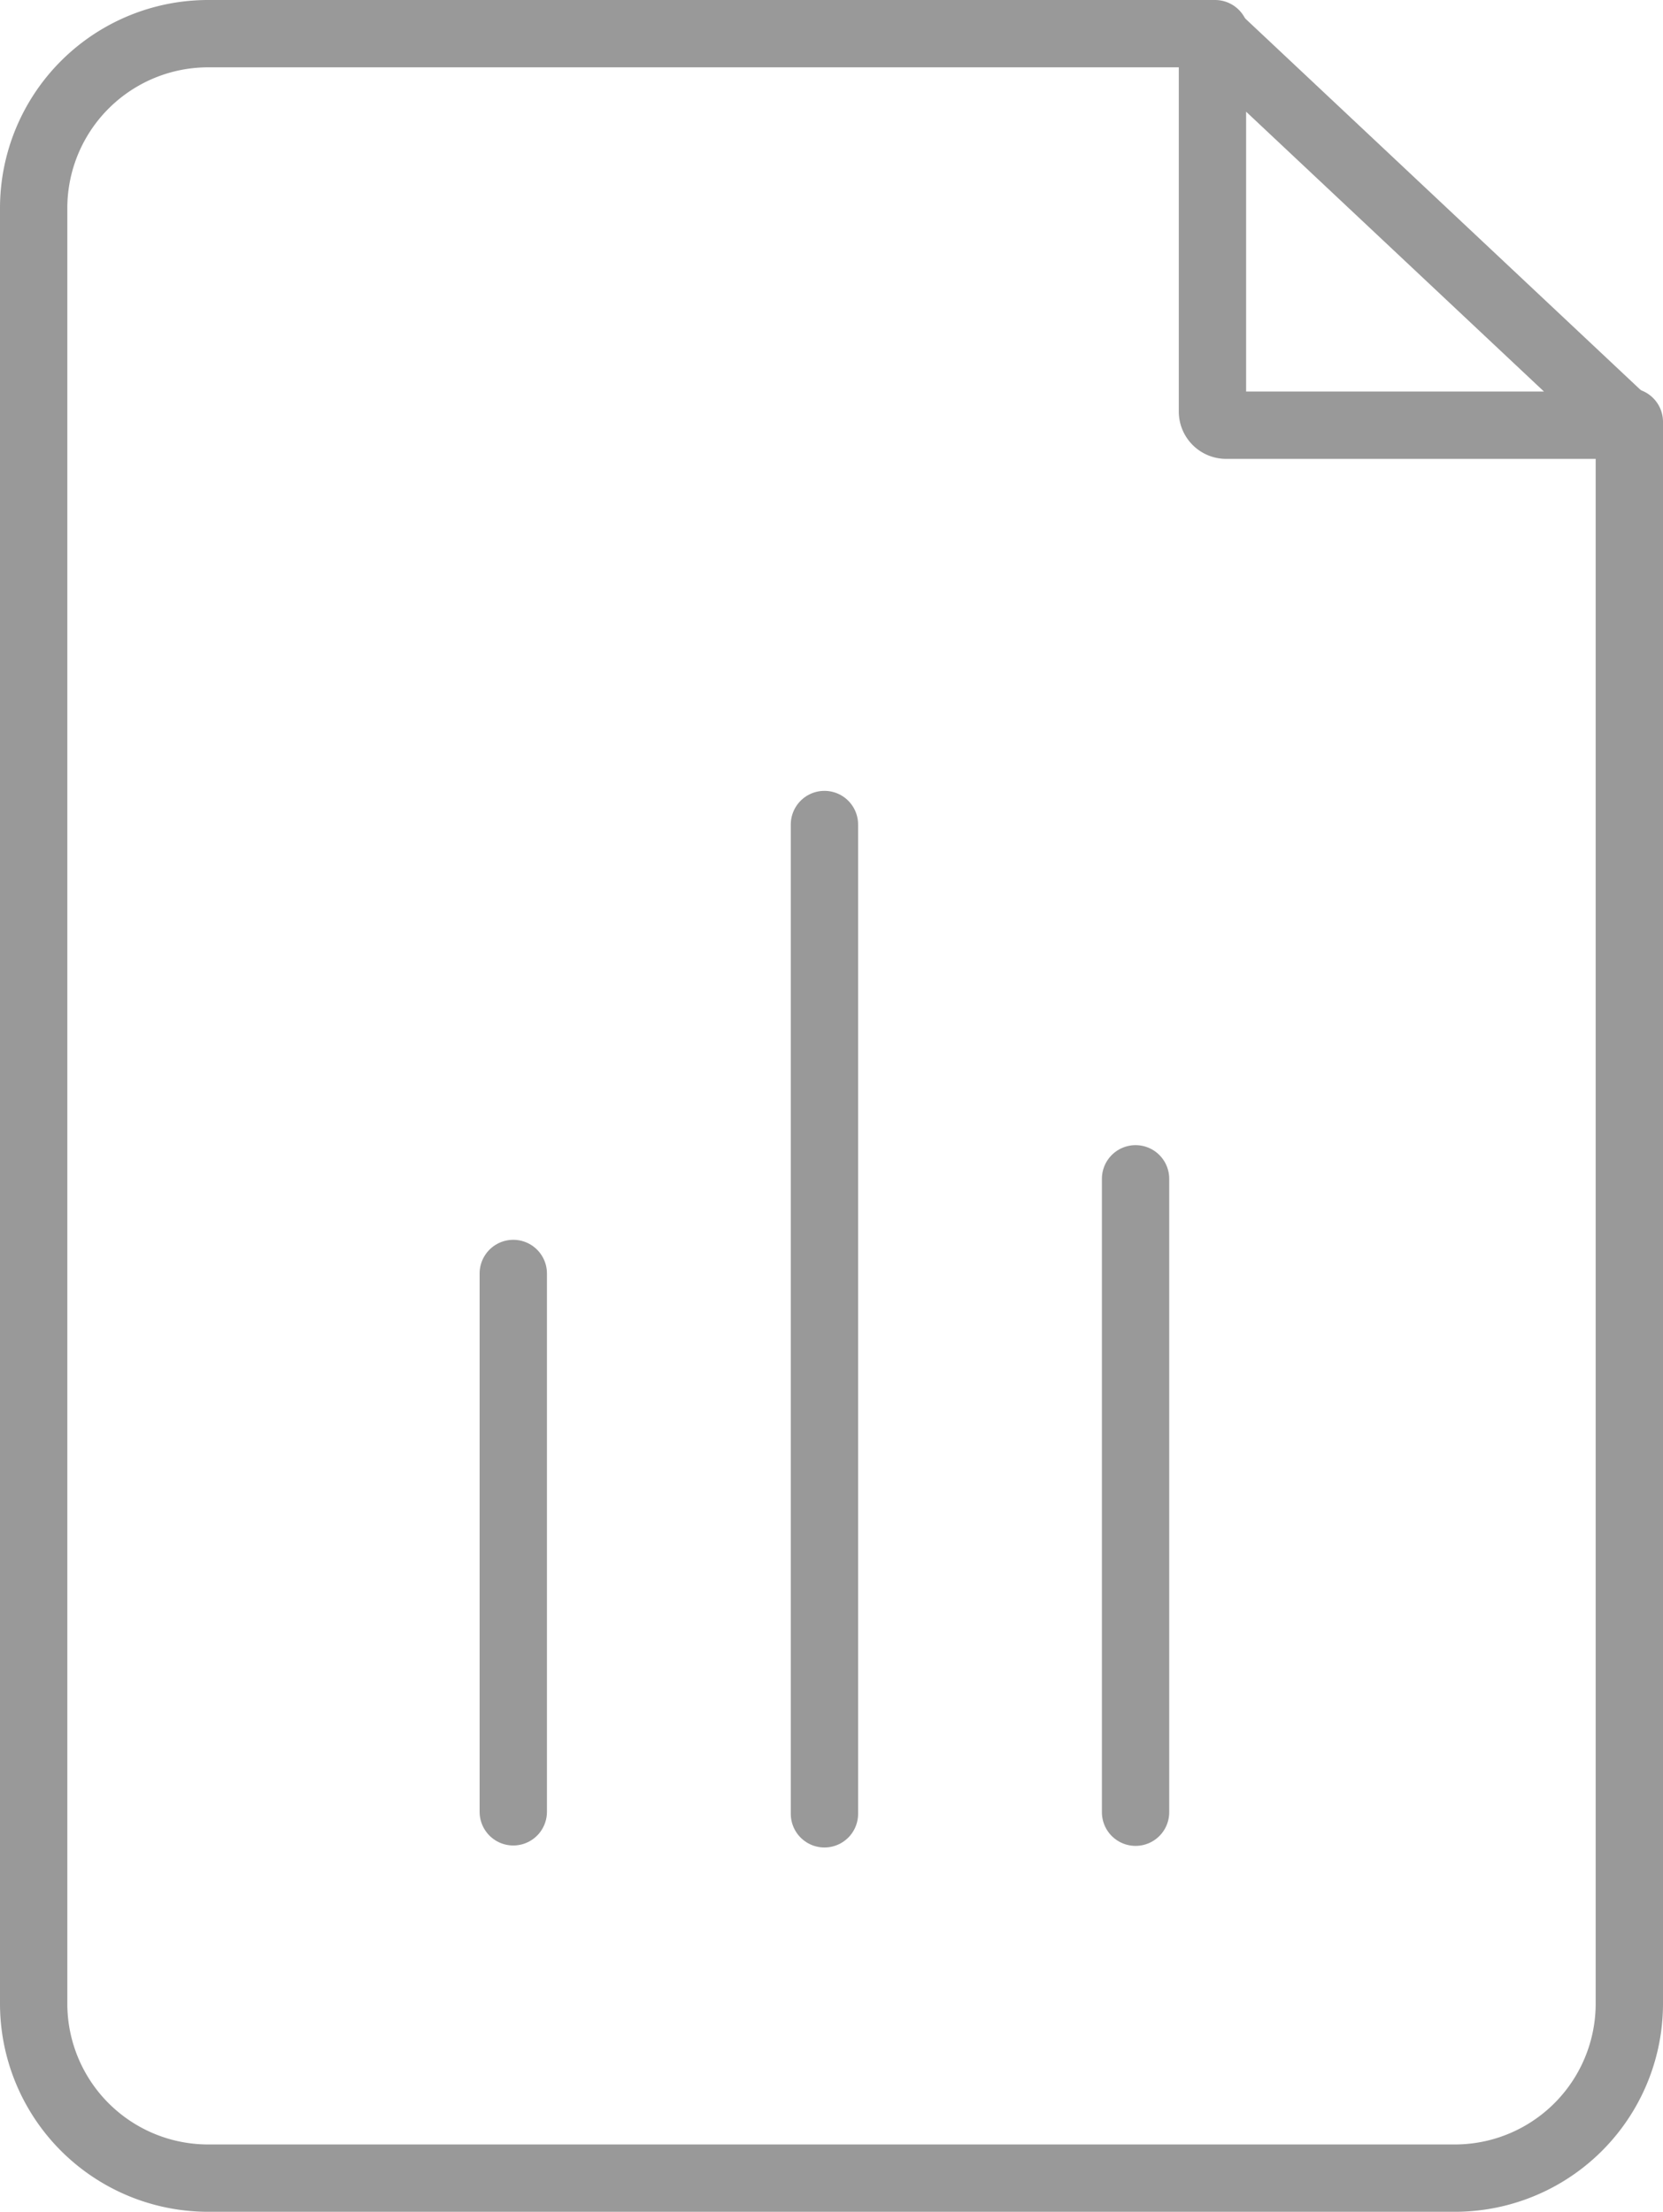
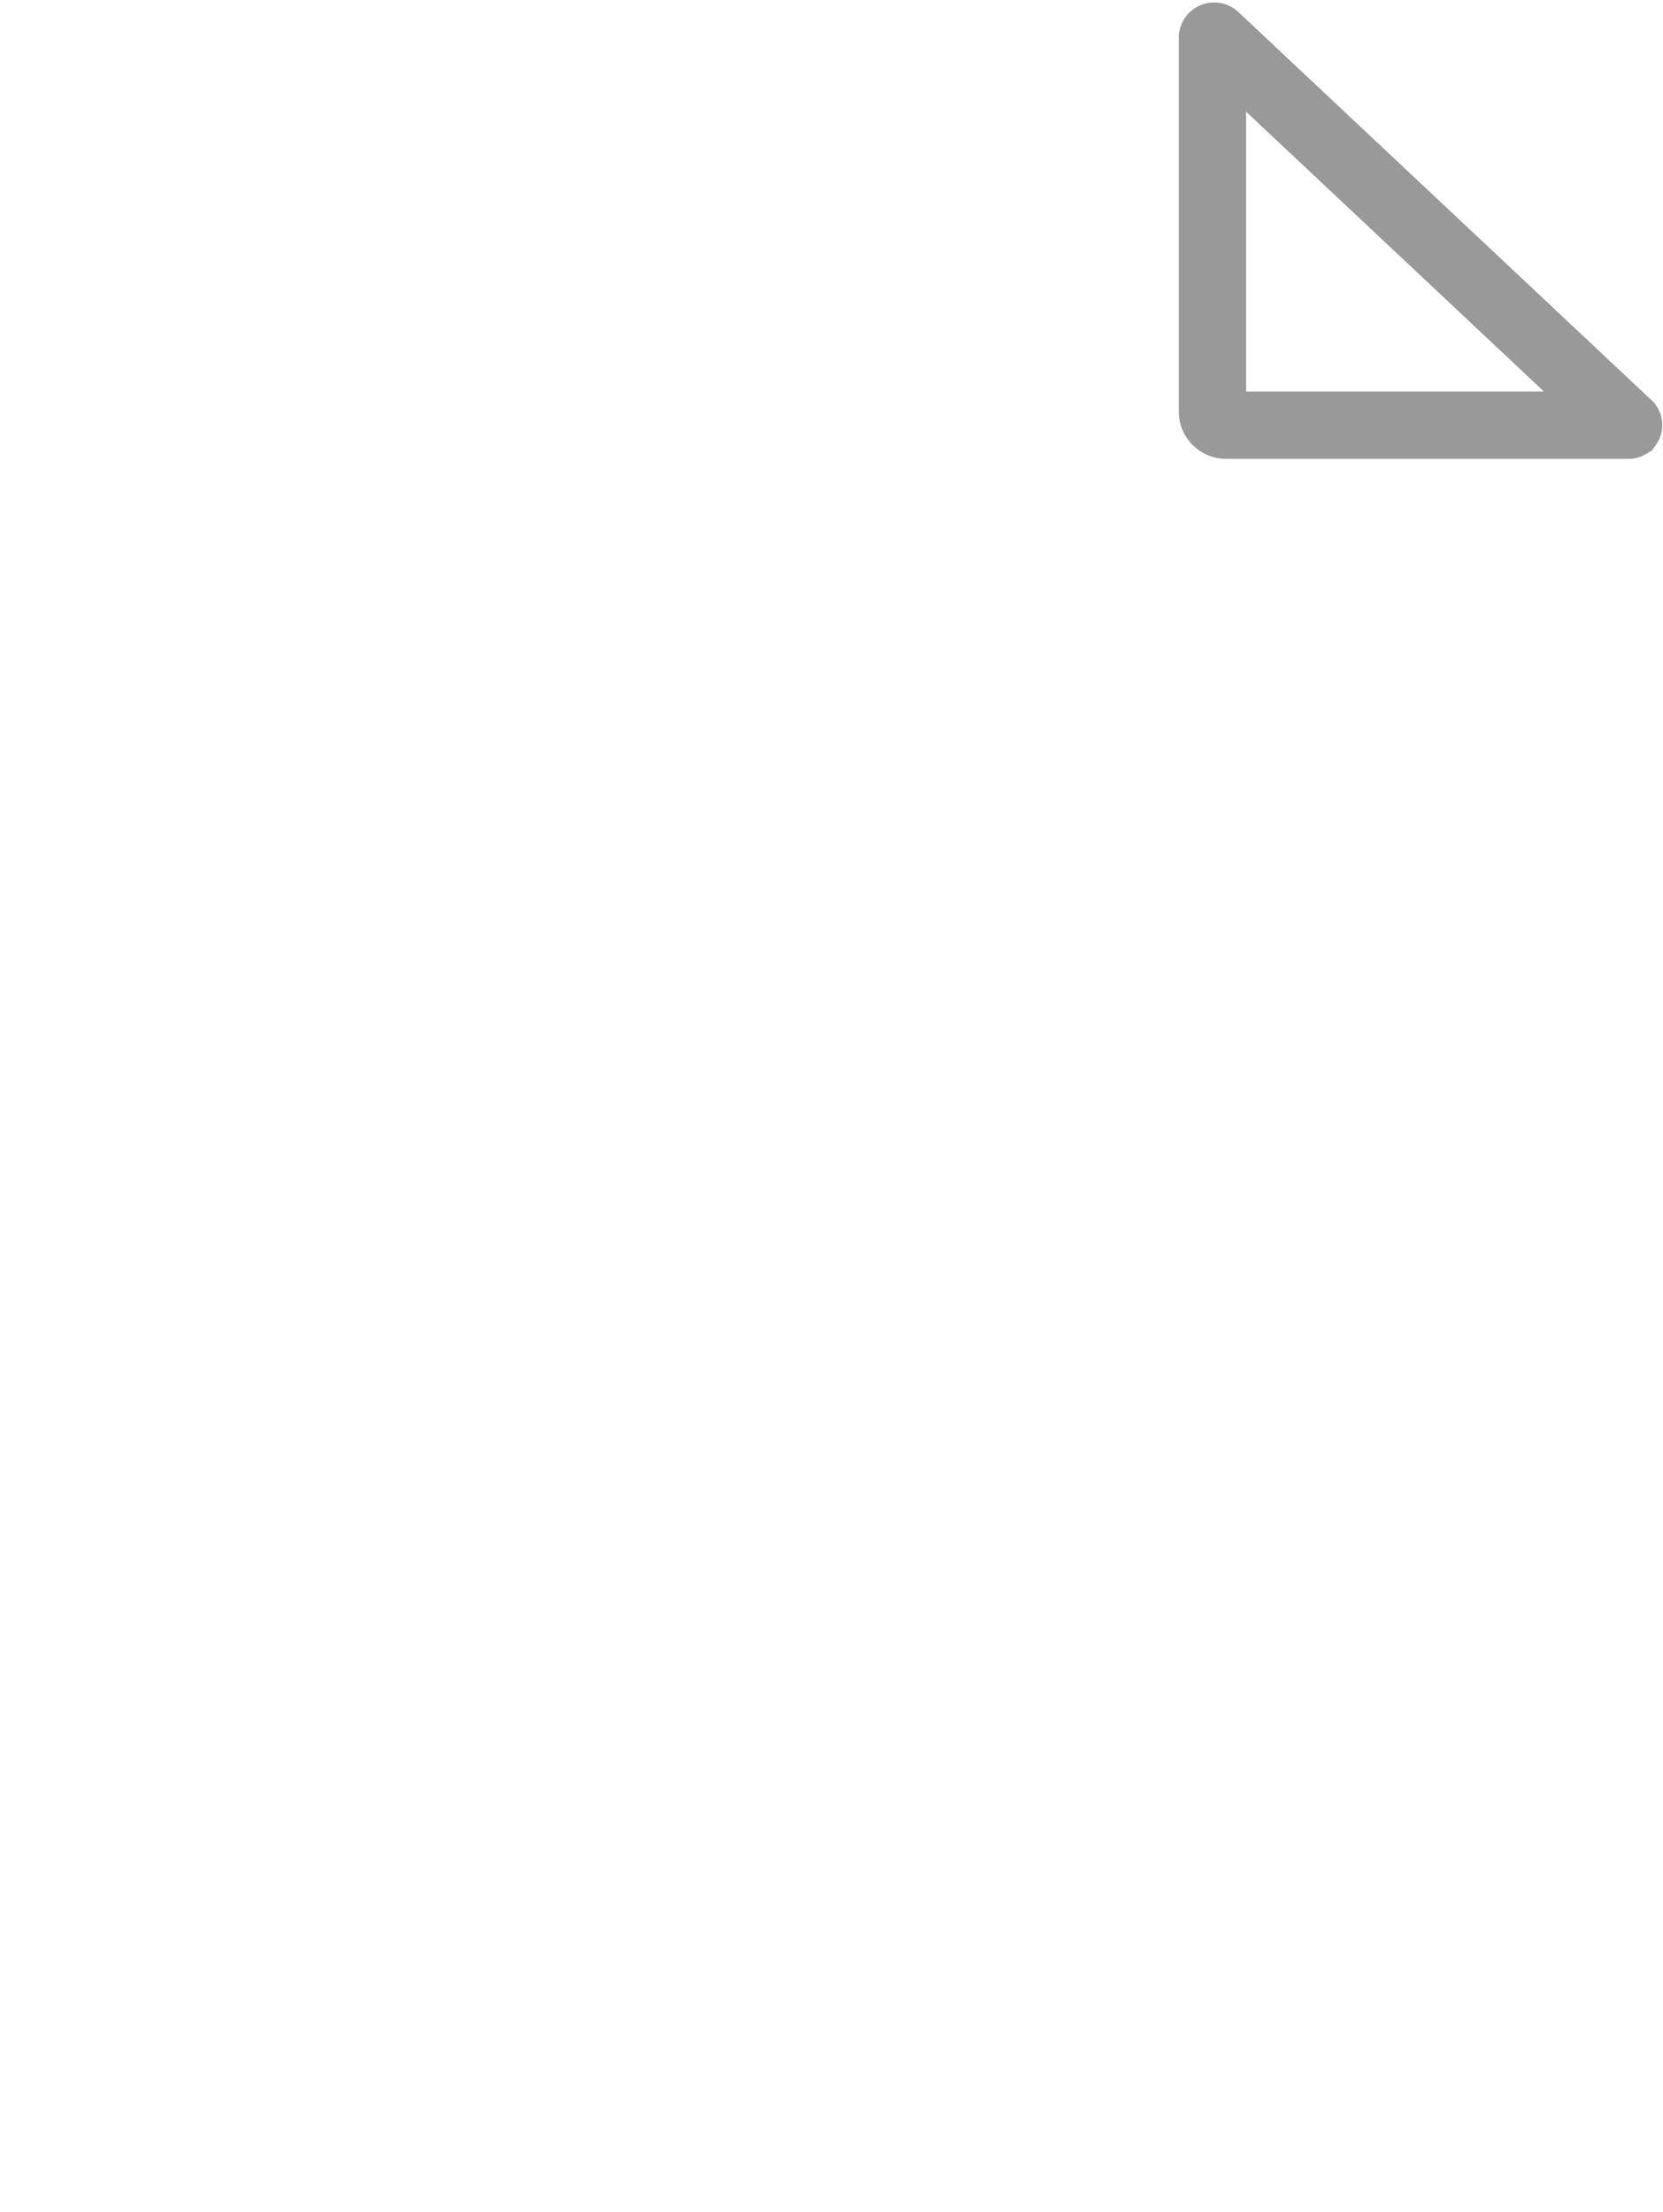
<svg xmlns="http://www.w3.org/2000/svg" width="33.349" height="44.35" viewBox="0 0 33.349 44.35">
  <g id="Resource_Logo" data-name="Resource Logo" transform="translate(0.675 0.675)">
-     <path id="Vector" d="M1715.46-2409.961v31.732a3.5,3.5,0,0,1-3.521,3.484h-24.958a3.5,3.5,0,0,1-3.52-3.484v-36.032a3.5,3.5,0,0,1,3.52-3.484h20.171" transform="translate(-1683.461 2417.745)" fill="none" stroke="#999" stroke-linecap="round" stroke-width="1.35" />
-     <line id="Vector-2" data-name="Vector" y1="12.701" transform="translate(22.097 22.962)" fill="none" stroke="#999" stroke-linecap="round" stroke-width="1.35" />
-     <line id="Vector-3" data-name="Vector" y1="19.837" transform="translate(15.858 15.858)" fill="none" stroke="#999" stroke-linecap="round" stroke-width="1.35" />
-     <line id="Vector-4" data-name="Vector" y1="10.795" transform="translate(9.618 24.86)" fill="none" stroke="#999" stroke-linecap="round" stroke-width="1.35" />
    <path id="Vector-5" data-name="Vector" d="M1817.78-2417.46v7.5a.274.274,0,0,0,.274.274h8.064a.006.006,0,0,0,.006,0,.007.007,0,0,0,0-.008l-8.287-7.785a.034.034,0,0,0-.035-.006A.034.034,0,0,0,1817.78-2417.46Z" transform="translate(-1794.141 2417.537)" fill="none" stroke="#999" stroke-linecap="round" stroke-width="1.35" />
  </g>
</svg>